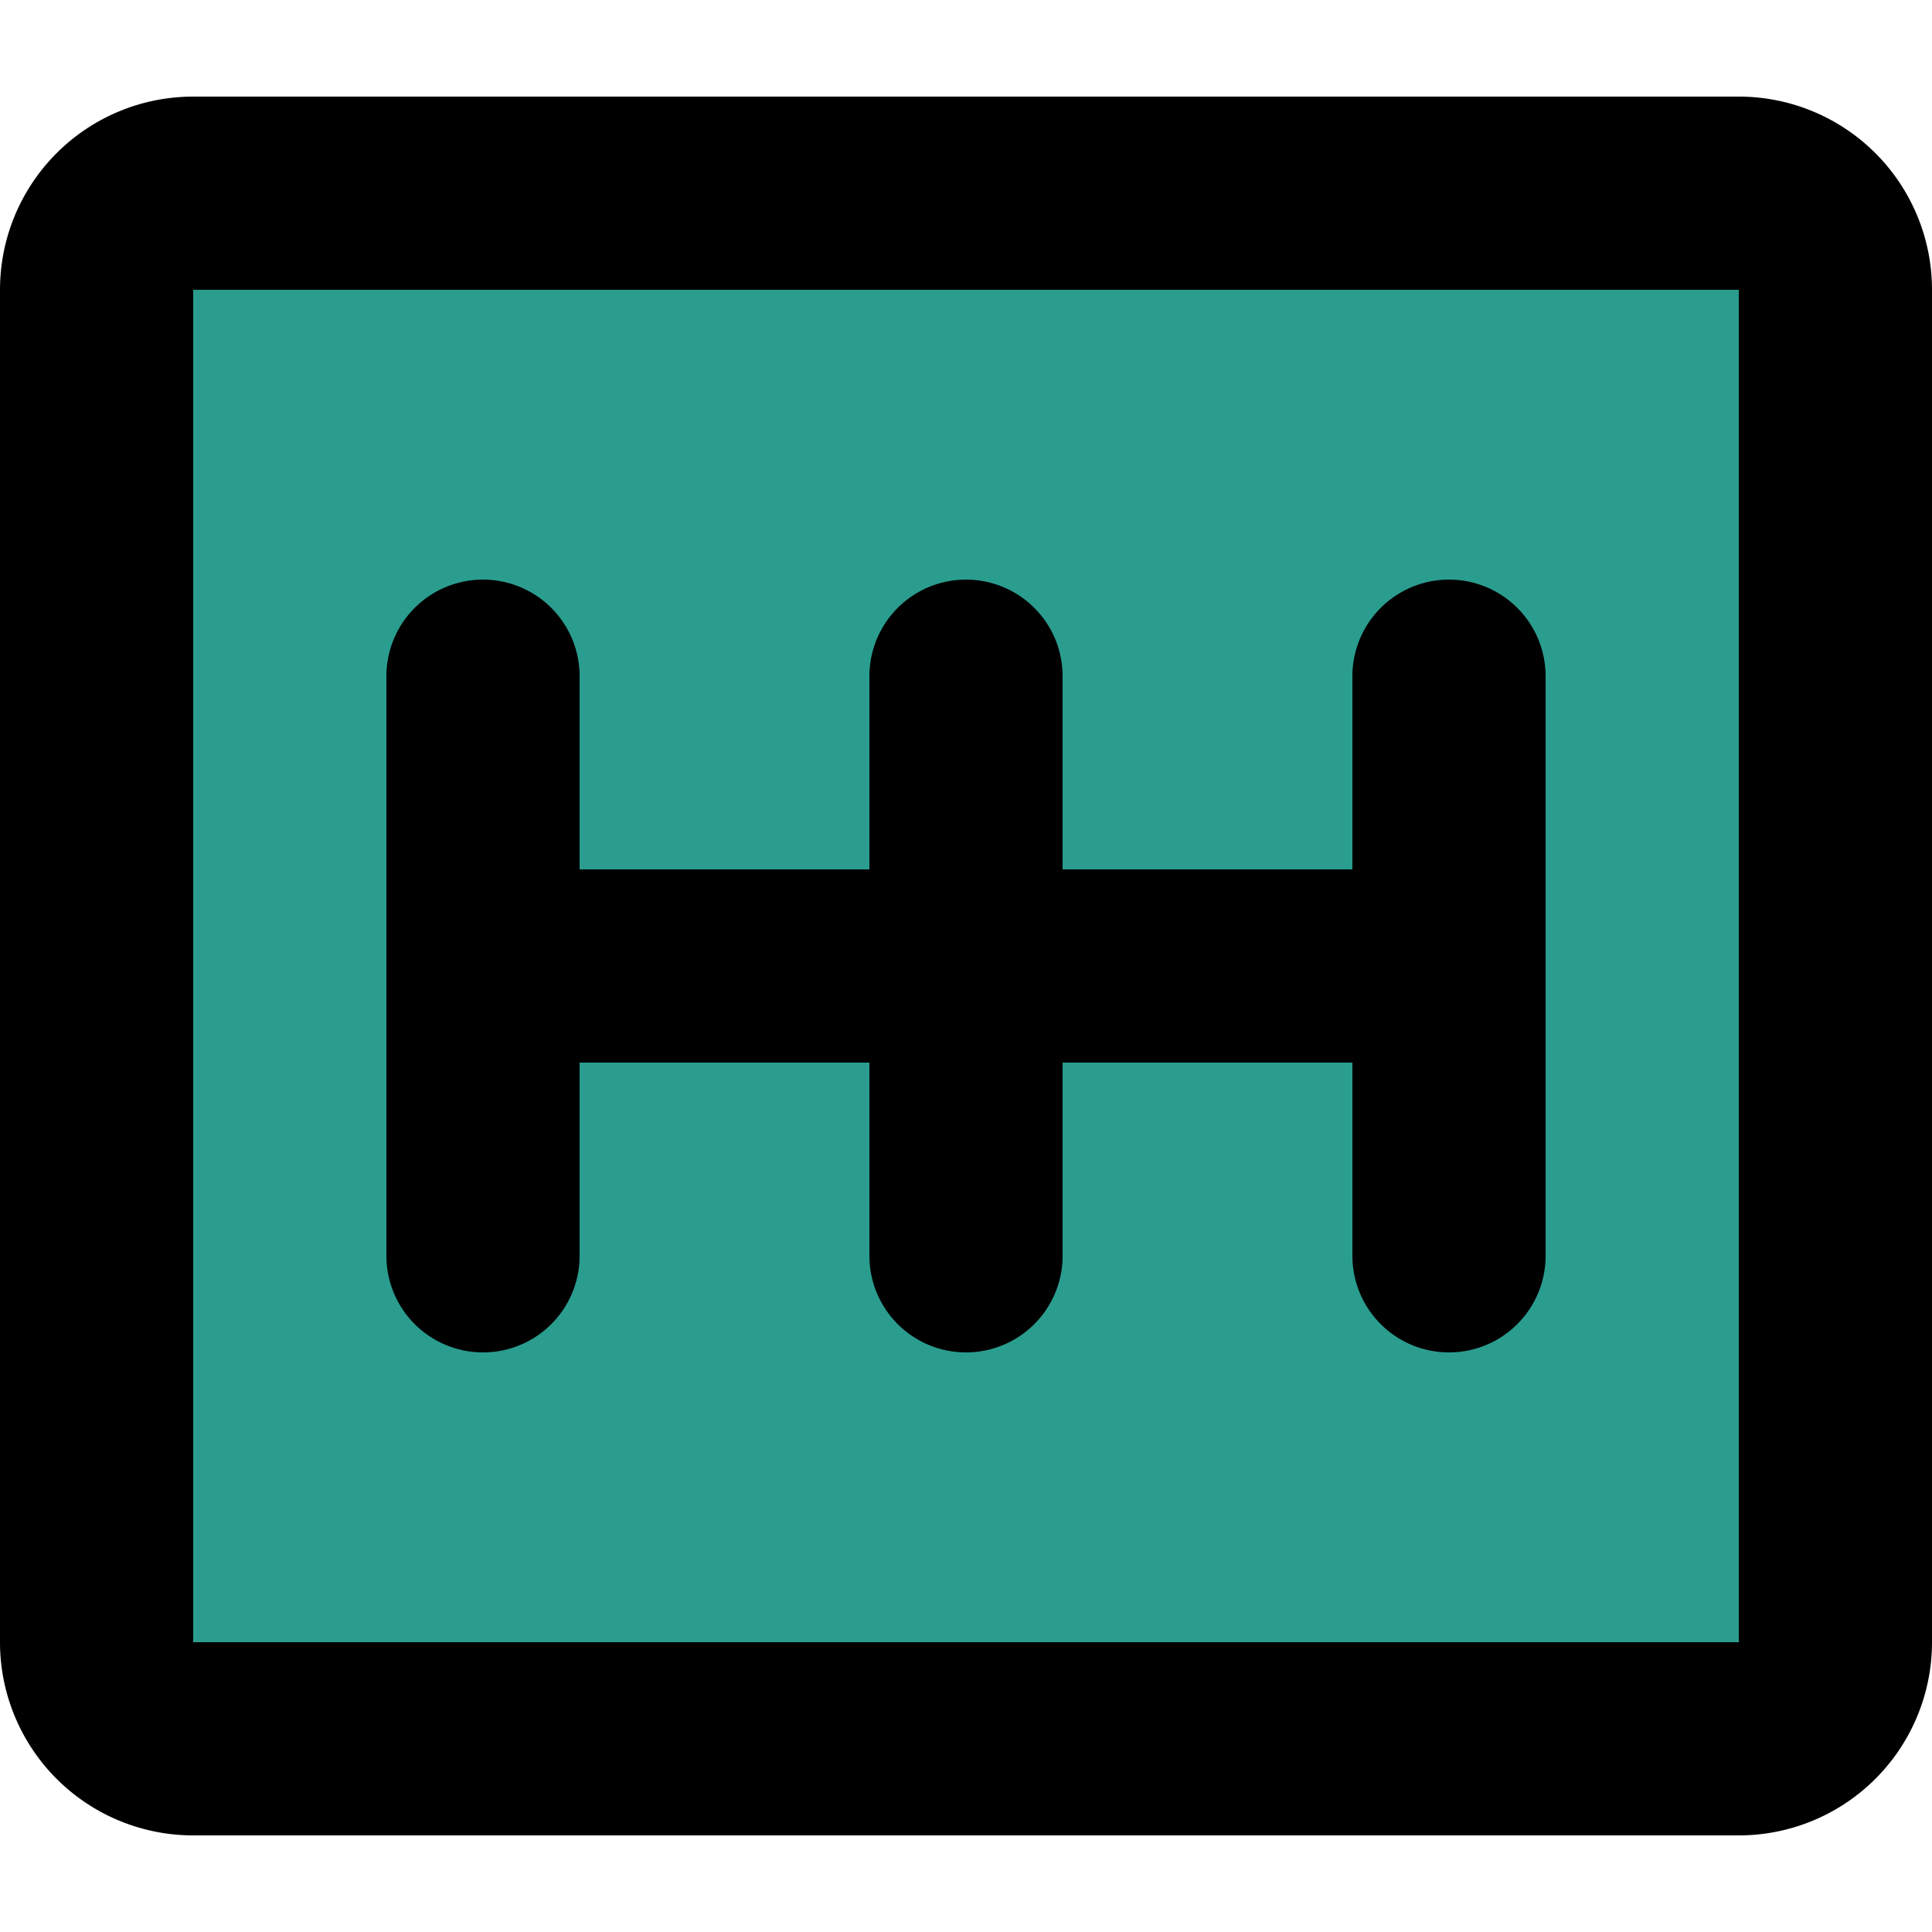
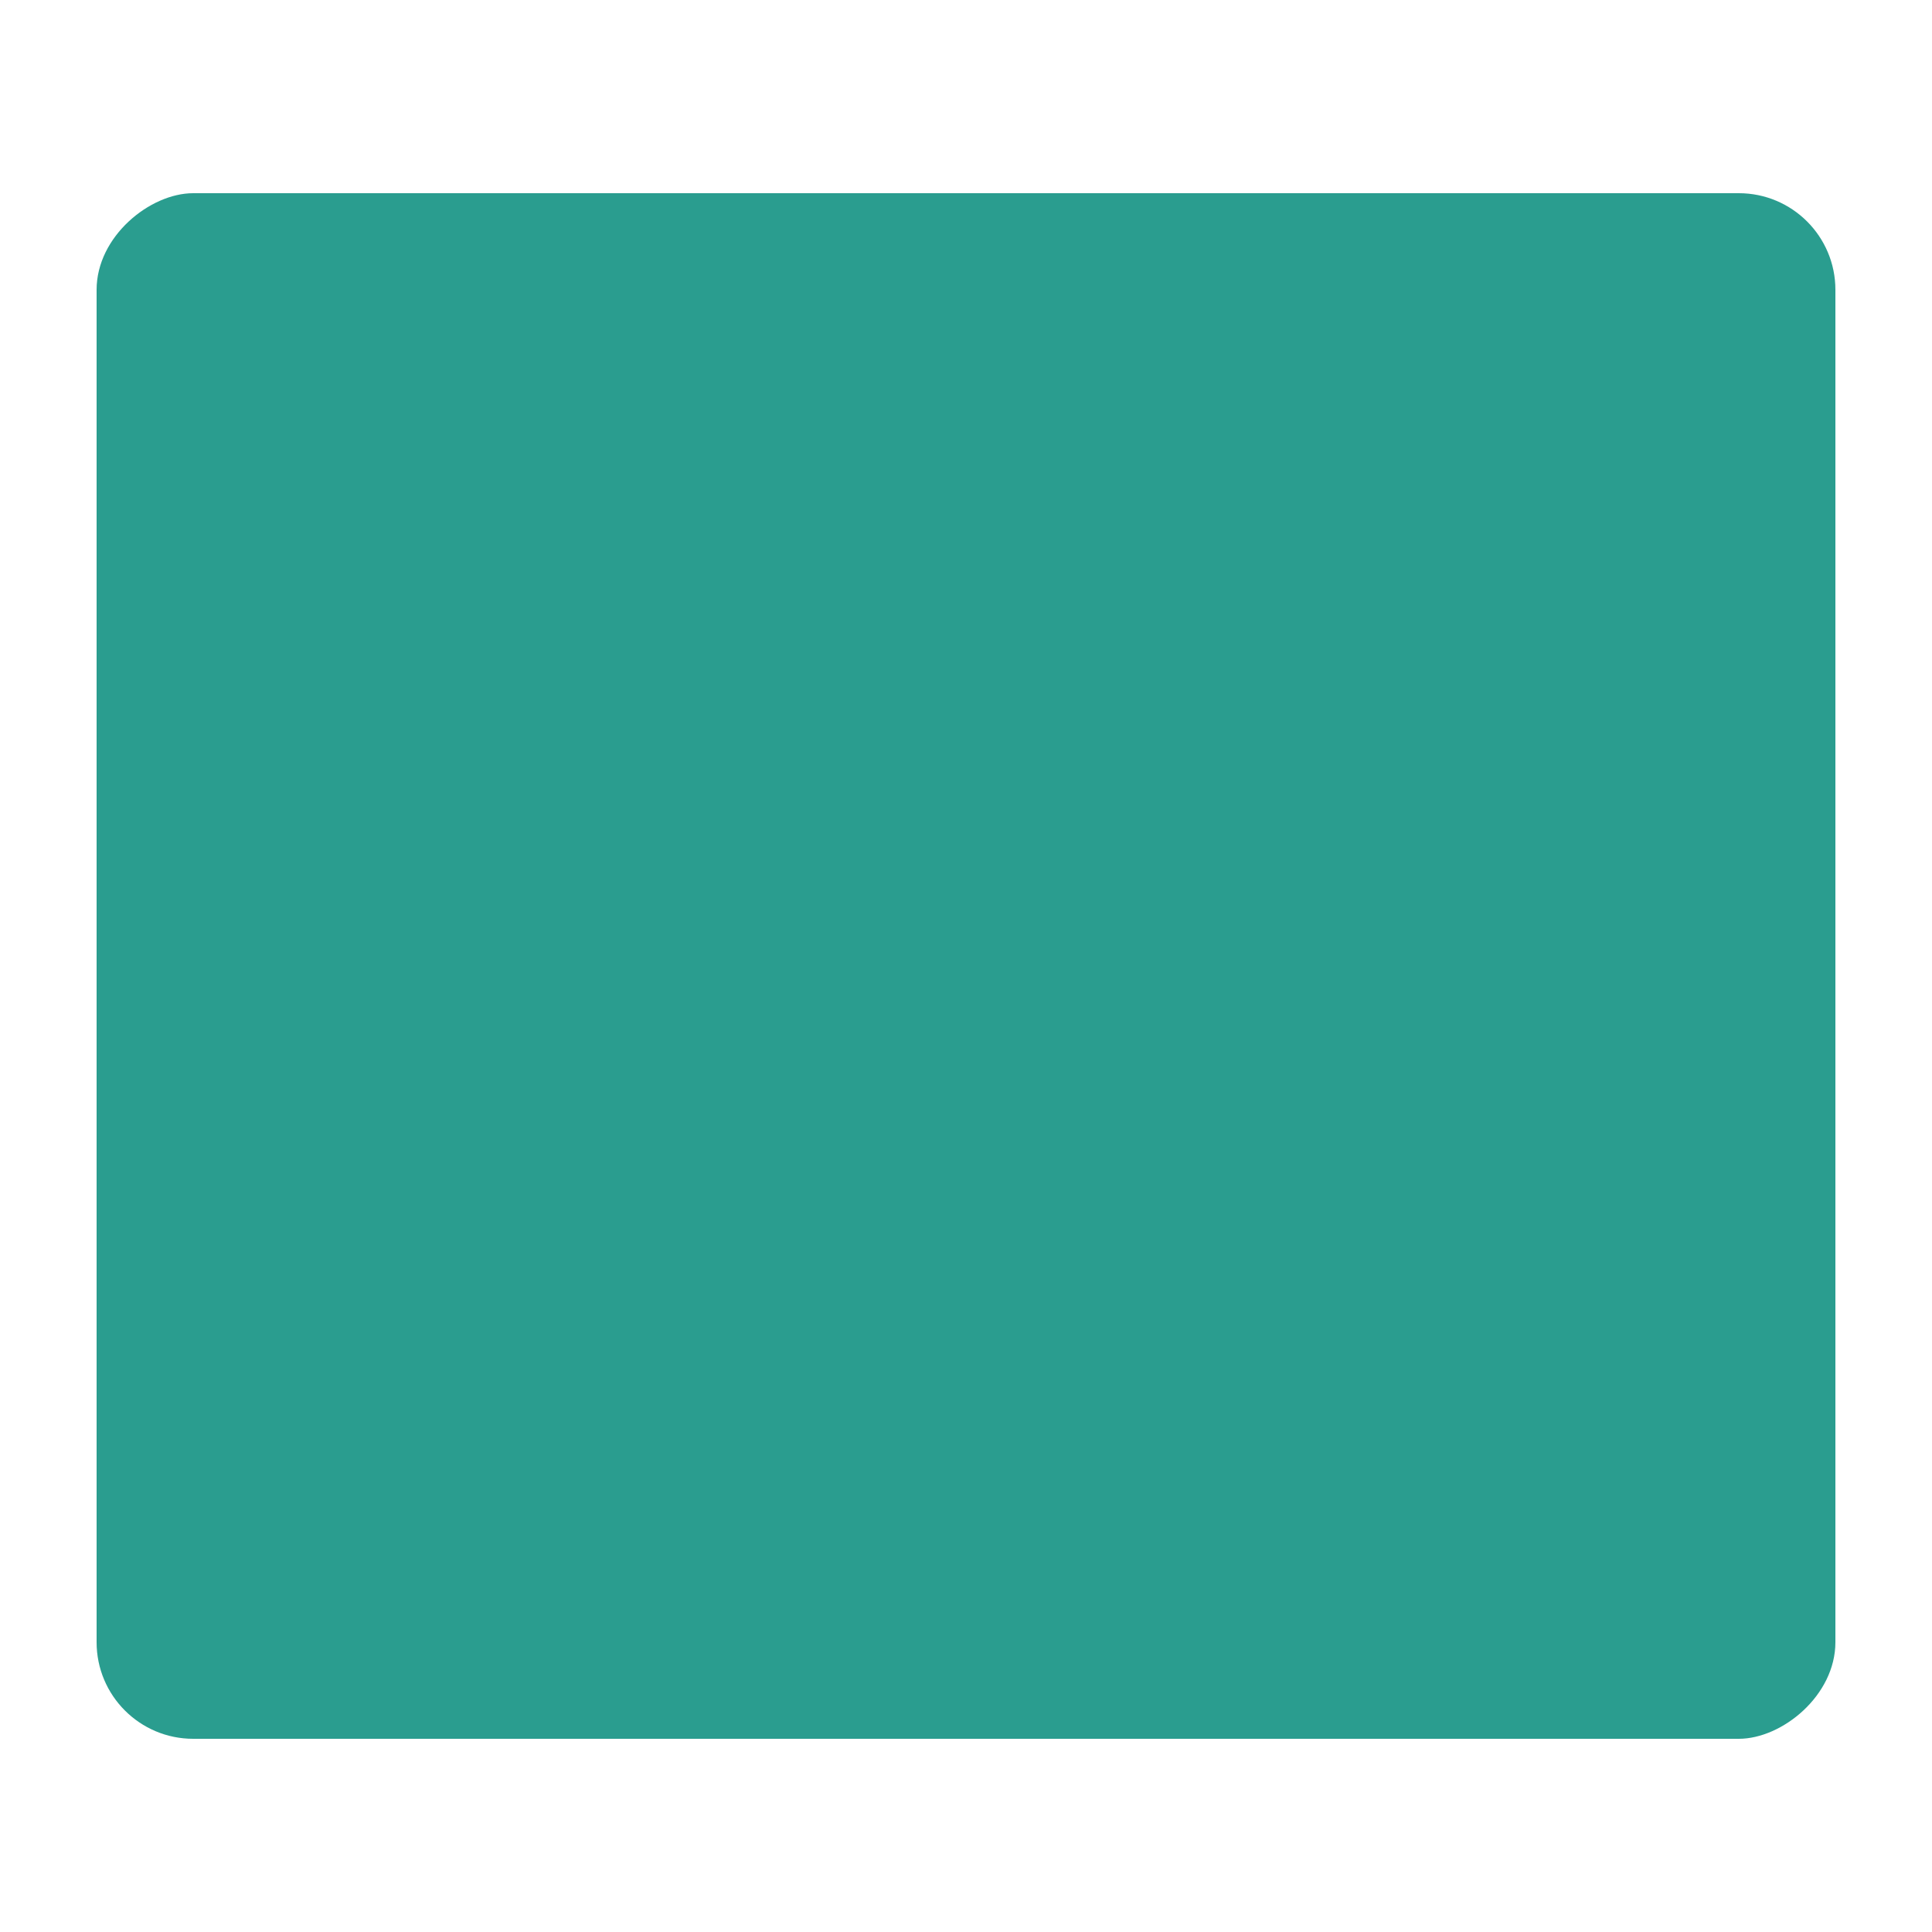
<svg xmlns="http://www.w3.org/2000/svg" width="800" height="800" viewBox="0 -1 20 20" fill="#000">
  <g id="SVGRepo_bgCarrier" stroke-width="0" />
  <g id="SVGRepo_tracerCarrier" stroke-linecap="round" stroke-linejoin="round" />
  <g id="SVGRepo_iconCarrier">
    <g id="car-gearshift" transform="translate(-2 -3)">
      <rect id="secondary" fill="#2a9d8f" width="16" height="18" rx="1" transform="translate(21 4) rotate(90)" />
-       <path id="primary" d="M17 12H7m5 3V9m5 6V9M7 15V9M21 19V5a1 1 0 00-1-1H4A1 1 0 003 5V19a1 1 0 001 1H20a1 1 0 001-1z" fill="none" stroke="#000" stroke-linecap="round" stroke-linejoin="round" stroke-width="2" />
    </g>
  </g>
</svg>